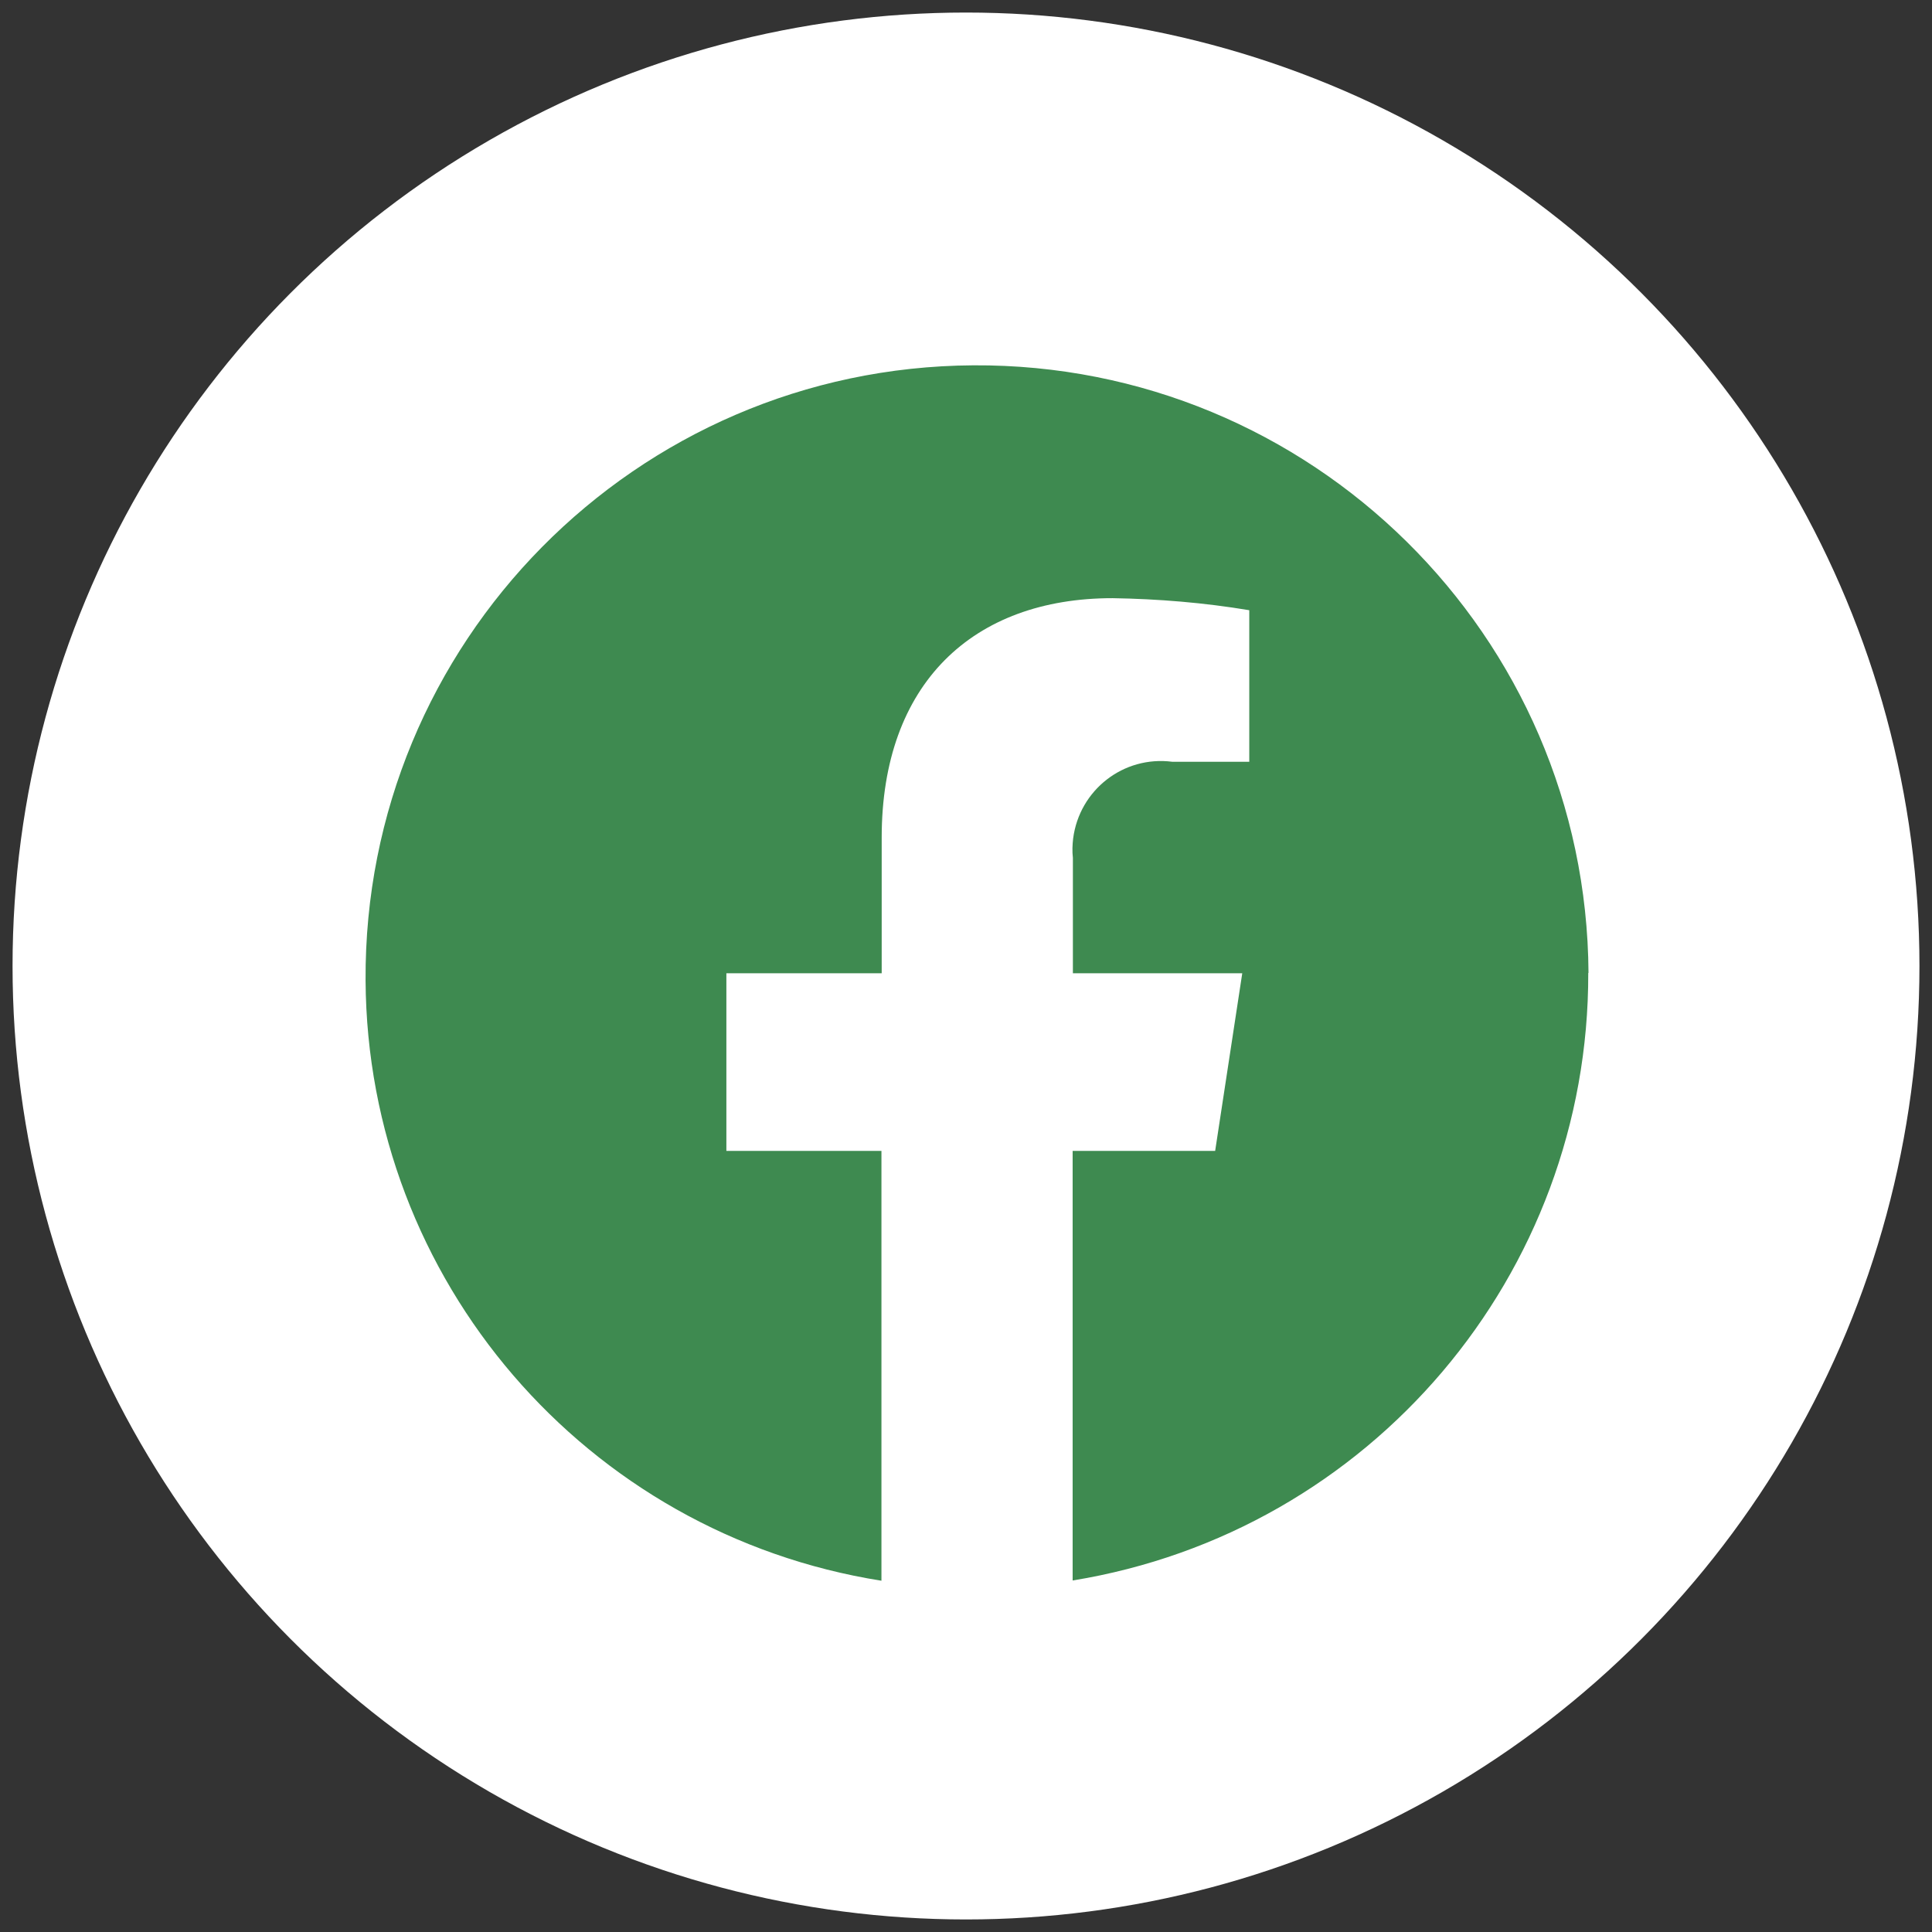
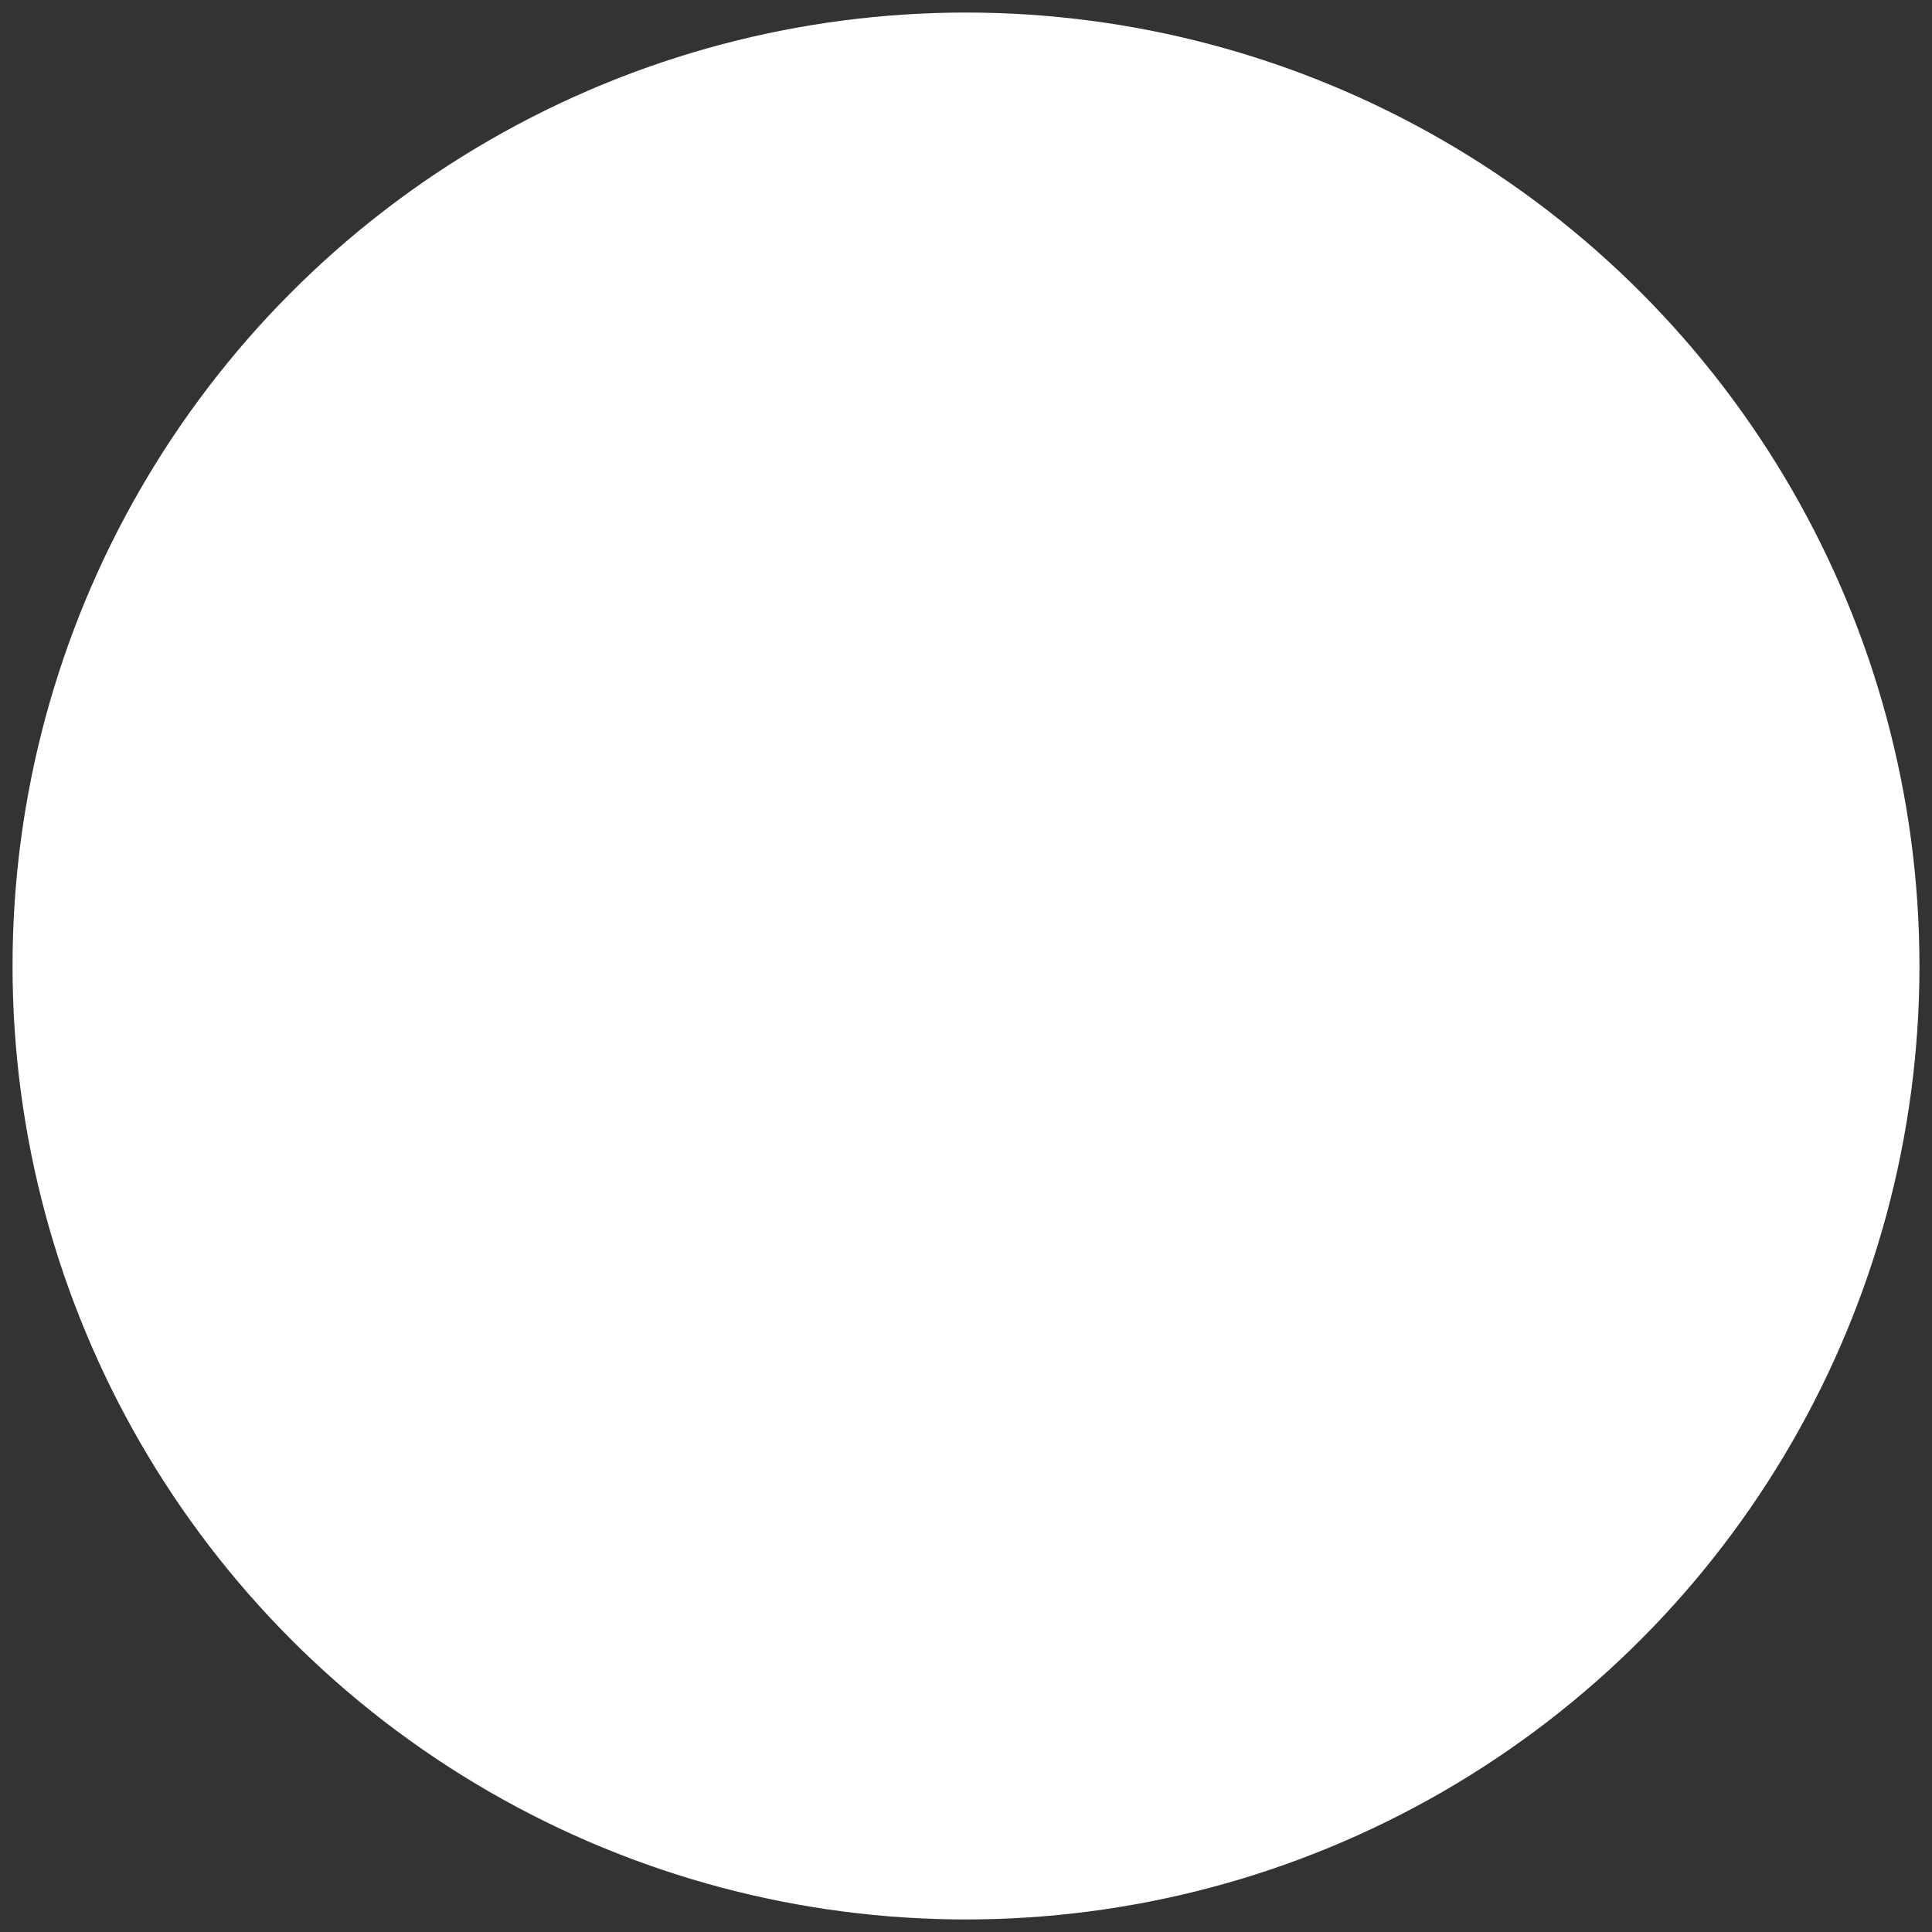
<svg xmlns="http://www.w3.org/2000/svg" id="Layer_1" data-name="Layer 1" viewBox="0 0 77 77">
  <rect x="0" y="0" width="77" height="77" fill="#333333" stroke="none" />
  <defs>
    <style>
      .cls-1 {
        fill: #fff;
      }

      .cls-2 {
        fill: #3e8a50;
      }
    </style>
  </defs>
  <circle class="cls-1" cx="38.5" cy="38.5" r="38" />
  <g id="facebook">
    <g id="Group_9" data-name="Group 9">
-       <path id="Path_34" data-name="Path 34" class="cls-2" d="M63.31,38.78c-.08-13.46-11.06-24.3-24.52-24.22-13.46.08-24.3,11.06-24.22,24.52.07,11.93,8.77,22.05,20.56,23.92v-17.13h-6.18v-7.08h6.19v-5.41c0-6.14,3.64-9.54,9.2-9.54,1.83.03,3.65.18,5.45.48v6.04h-3.07c-1.94-.25-3.7,1.12-3.95,3.06-.03.26-.04.51-.01.77v4.6h6.75l-1.08,7.08h-5.68v17.12c11.87-1.93,20.58-12.19,20.55-24.22Z" />
-     </g>
+       </g>
  </g>
</svg>